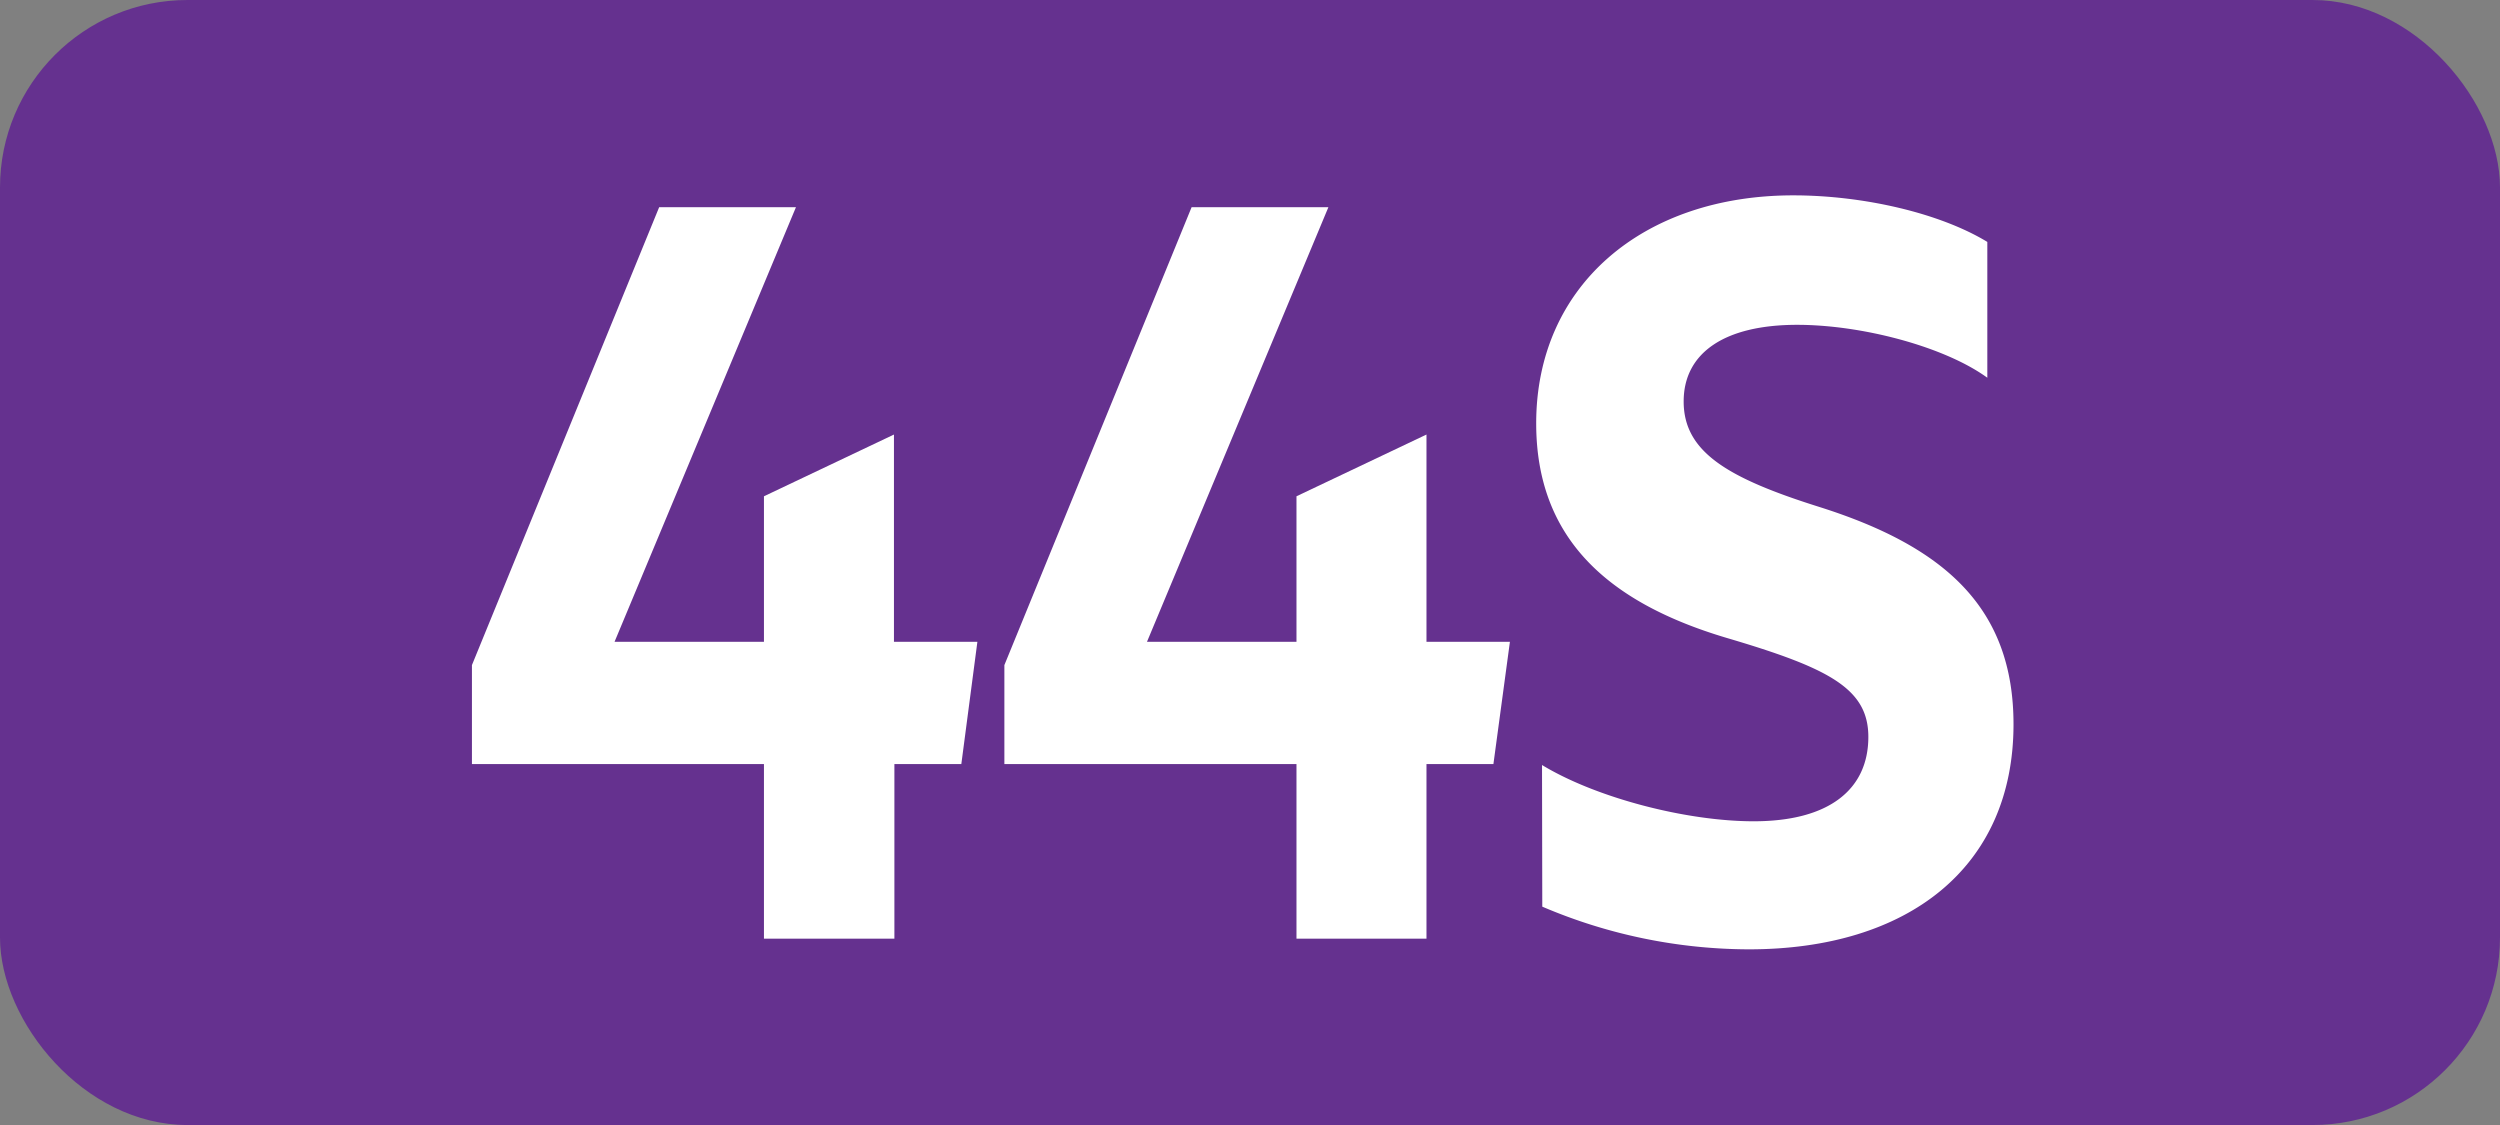
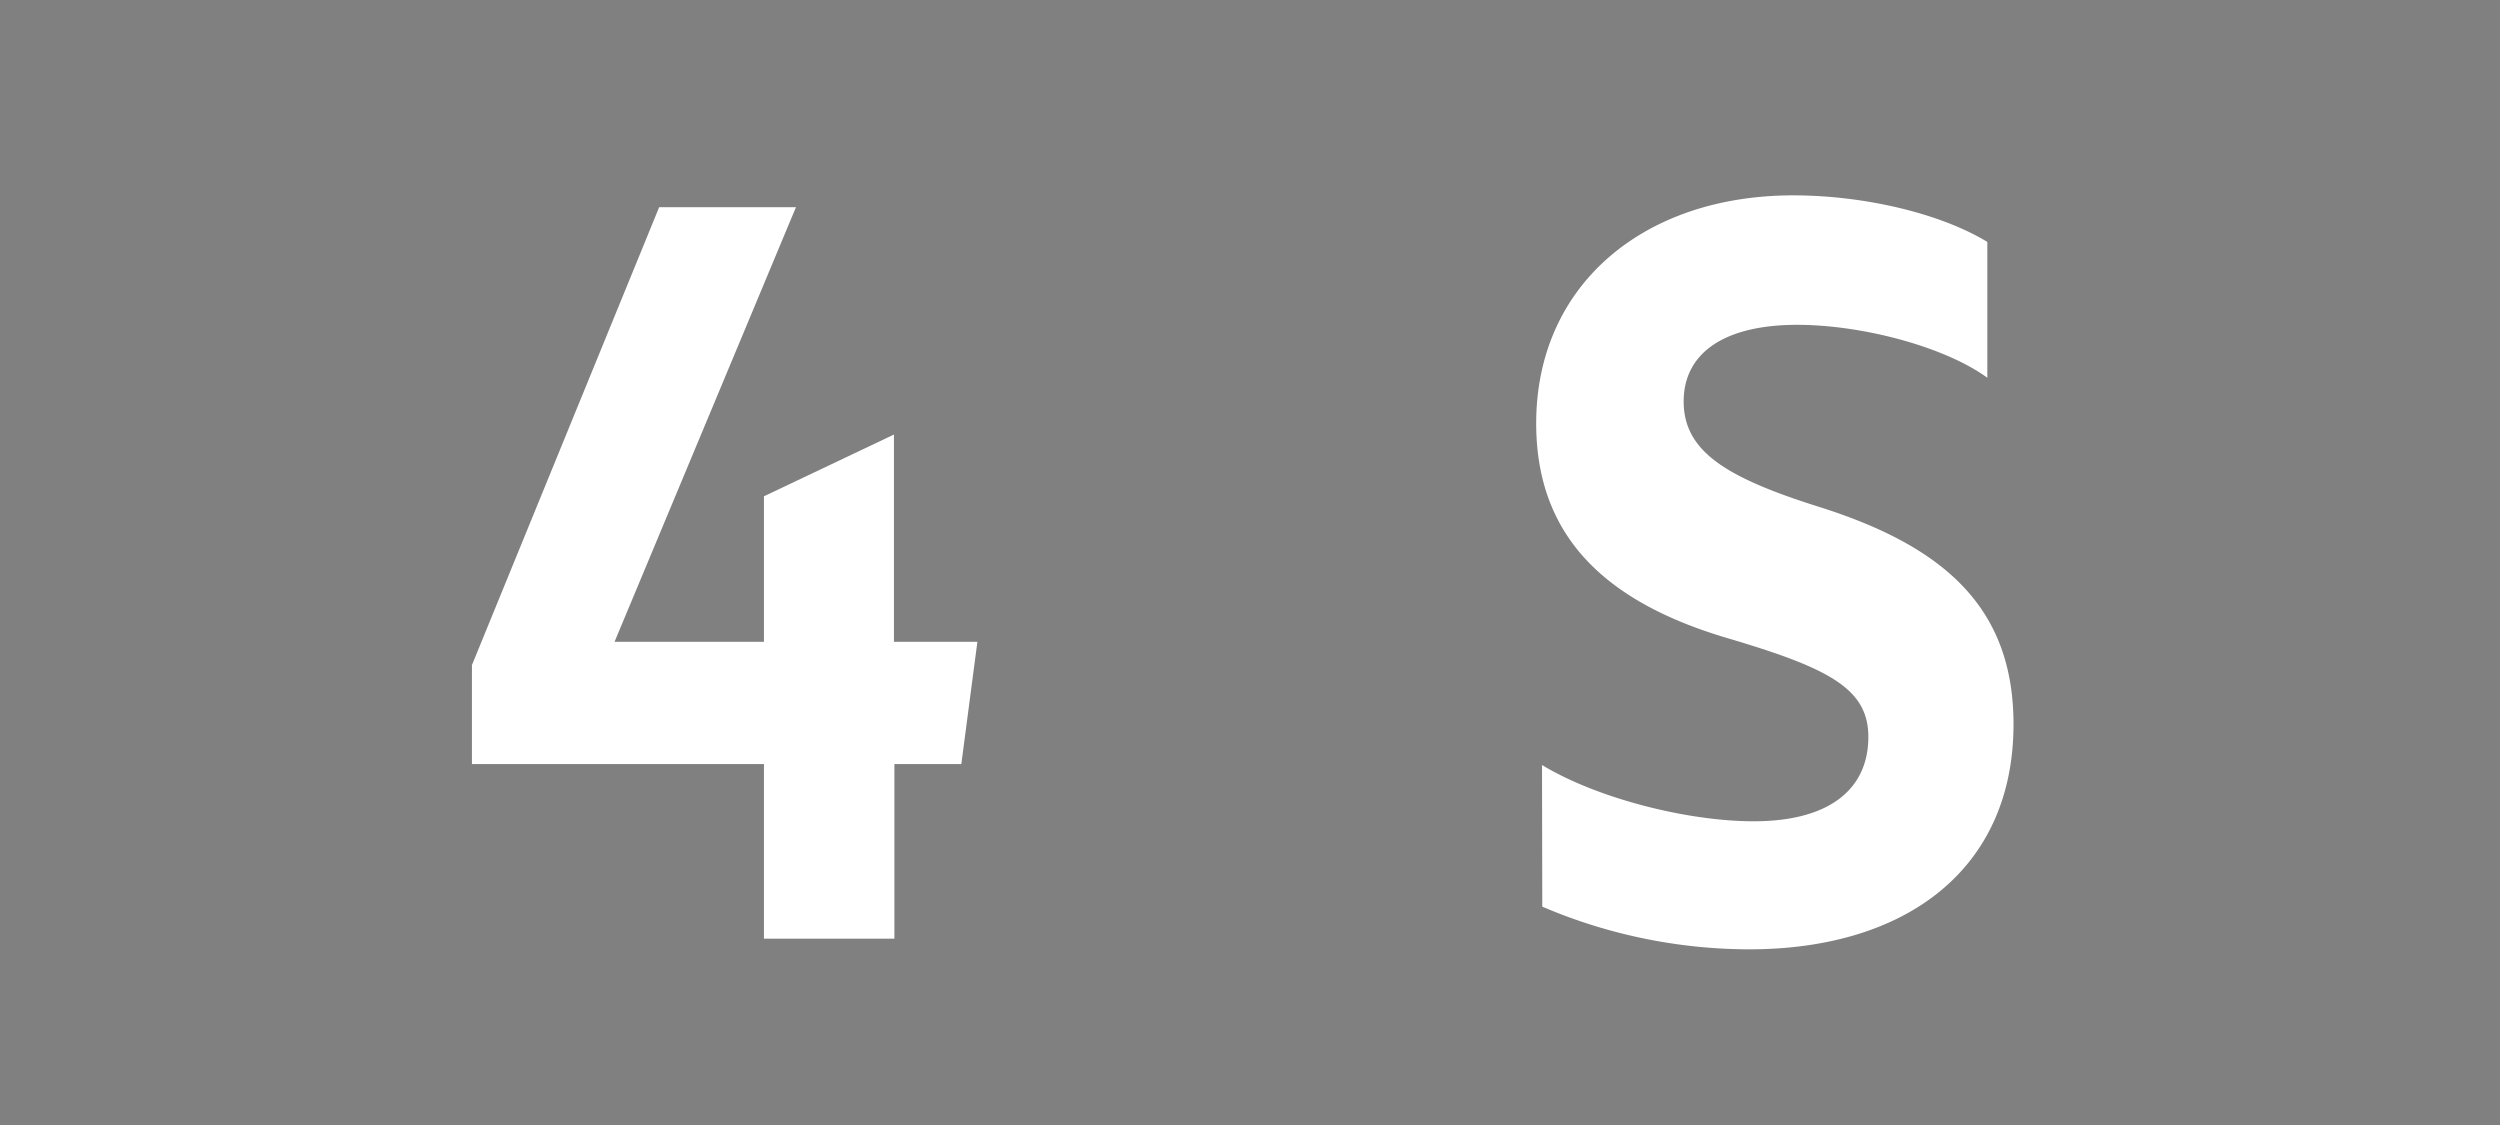
<svg xmlns="http://www.w3.org/2000/svg" id="Calque_1" data-name="Calque 1" viewBox="0 0 283.46 127.56">
  <rect x="0" y="0" width="283.46" height="127.56" fill="#808080" stroke="none" />
  <defs>
    <style>.cls-1{fill:#65318f;}.cls-2{fill:#fff;}.cls-3{fill:none;stroke:#1d1d1b;stroke-miterlimit:10;stroke-width:0.1px;stroke-dasharray:1.2;}</style>
  </defs>
-   <rect class="cls-1" width="283.46" height="127.56" rx="21.26" />
  <path class="cls-2" d="M86.62,86.63H53.51V75.41L74.74,23.49H90.25L69.68,72.77H86.62V56.27l14.74-7v23.5h9.46L109,86.63h-7.59v19.8H86.62Z" />
-   <path class="cls-2" d="M147,86.63H113.88V75.41l21.23-51.92h15.51L130.05,72.77H147V56.27l14.74-7v23.5h9.46l-1.87,13.86h-7.59v19.8H147Z" />
  <path class="cls-2" d="M174.84,86.74c6.16,3.74,16.39,6.38,24,6.38,8.58,0,13-3.63,13-9.57,0-5.5-4.51-7.81-16.06-11.22-13.68-4.07-21.6-11.44-21.6-24.33,0-15.62,12.1-25.85,29.15-25.85,7.92,0,16.61,2,22,5.28v15.4c-4.84-3.52-14.19-6-21.56-6-8.25,0-12.87,3.19-12.87,8.69,0,5.72,4.95,8.69,15.51,12C220.49,62,228.3,68.92,228.3,82.12c0,16.28-12,25.52-30,25.52a59.92,59.92,0,0,1-23.43-4.84Z" />
  <path class="cls-3" d="M51.1,36.85" />
  <path class="cls-3" d="M51.1,0" />
  <path class="cls-3" d="M51.1,36.85" />
  <path class="cls-3" d="M51.1,0" />
</svg>